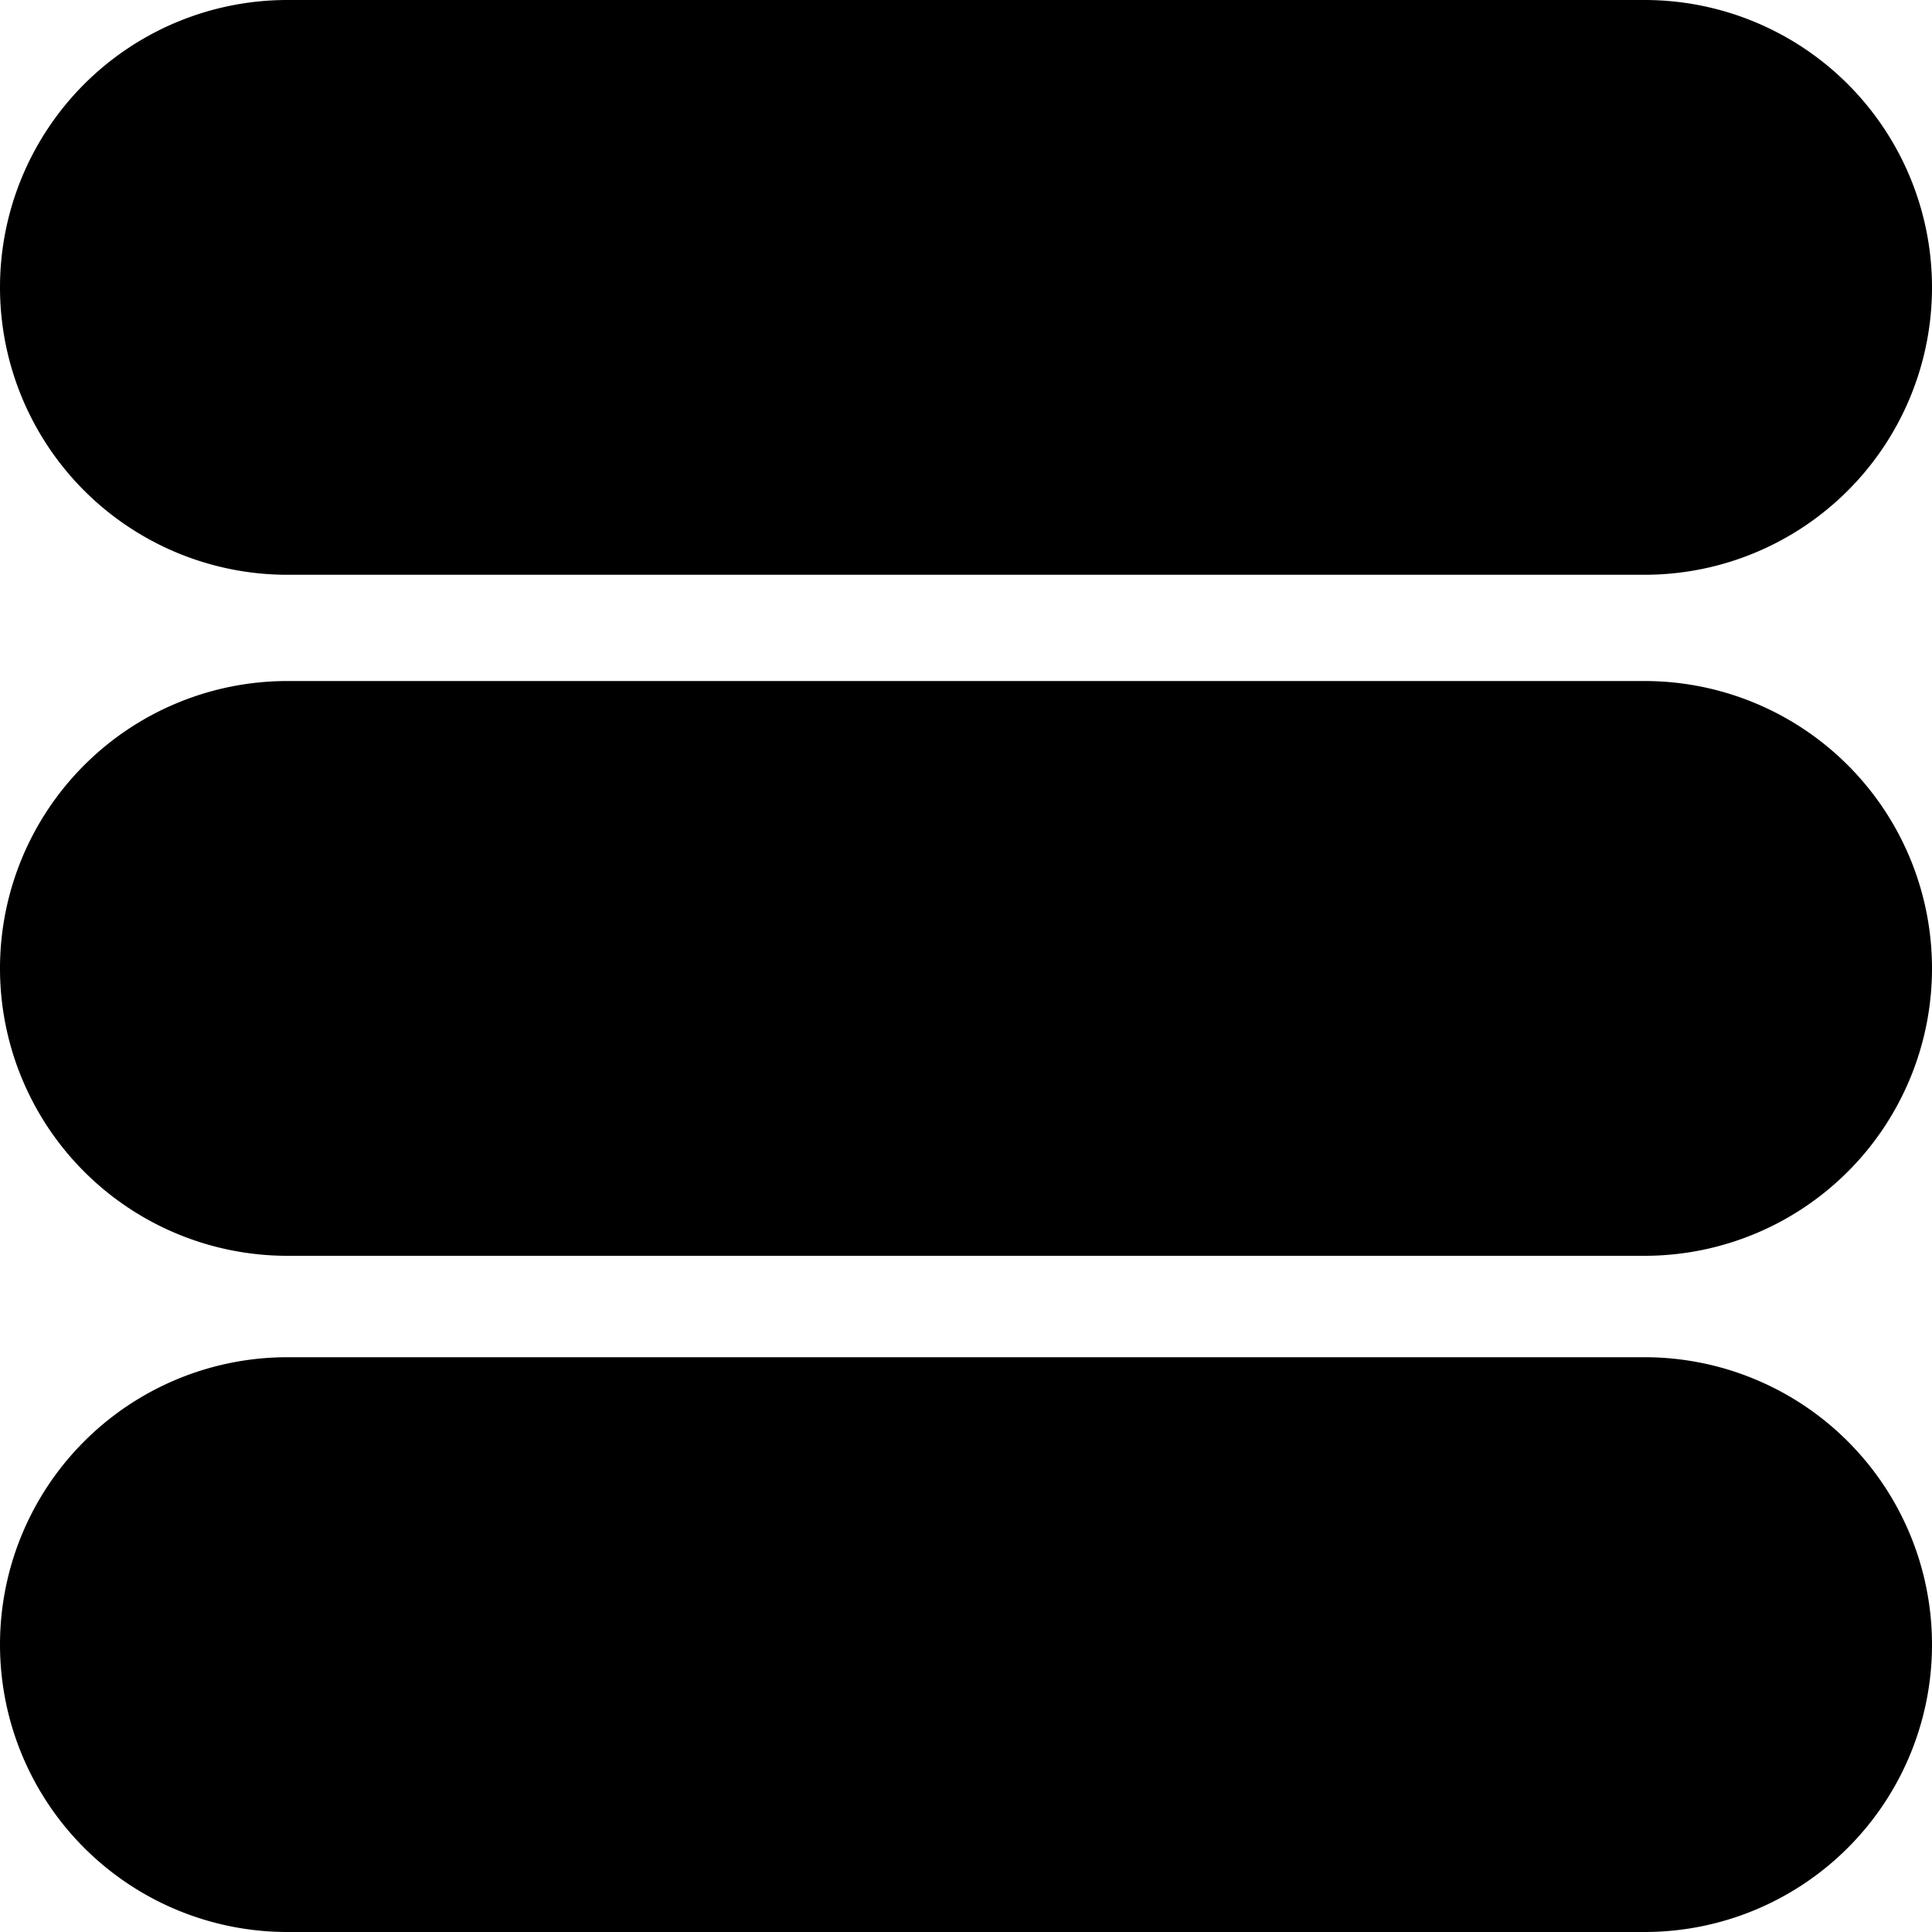
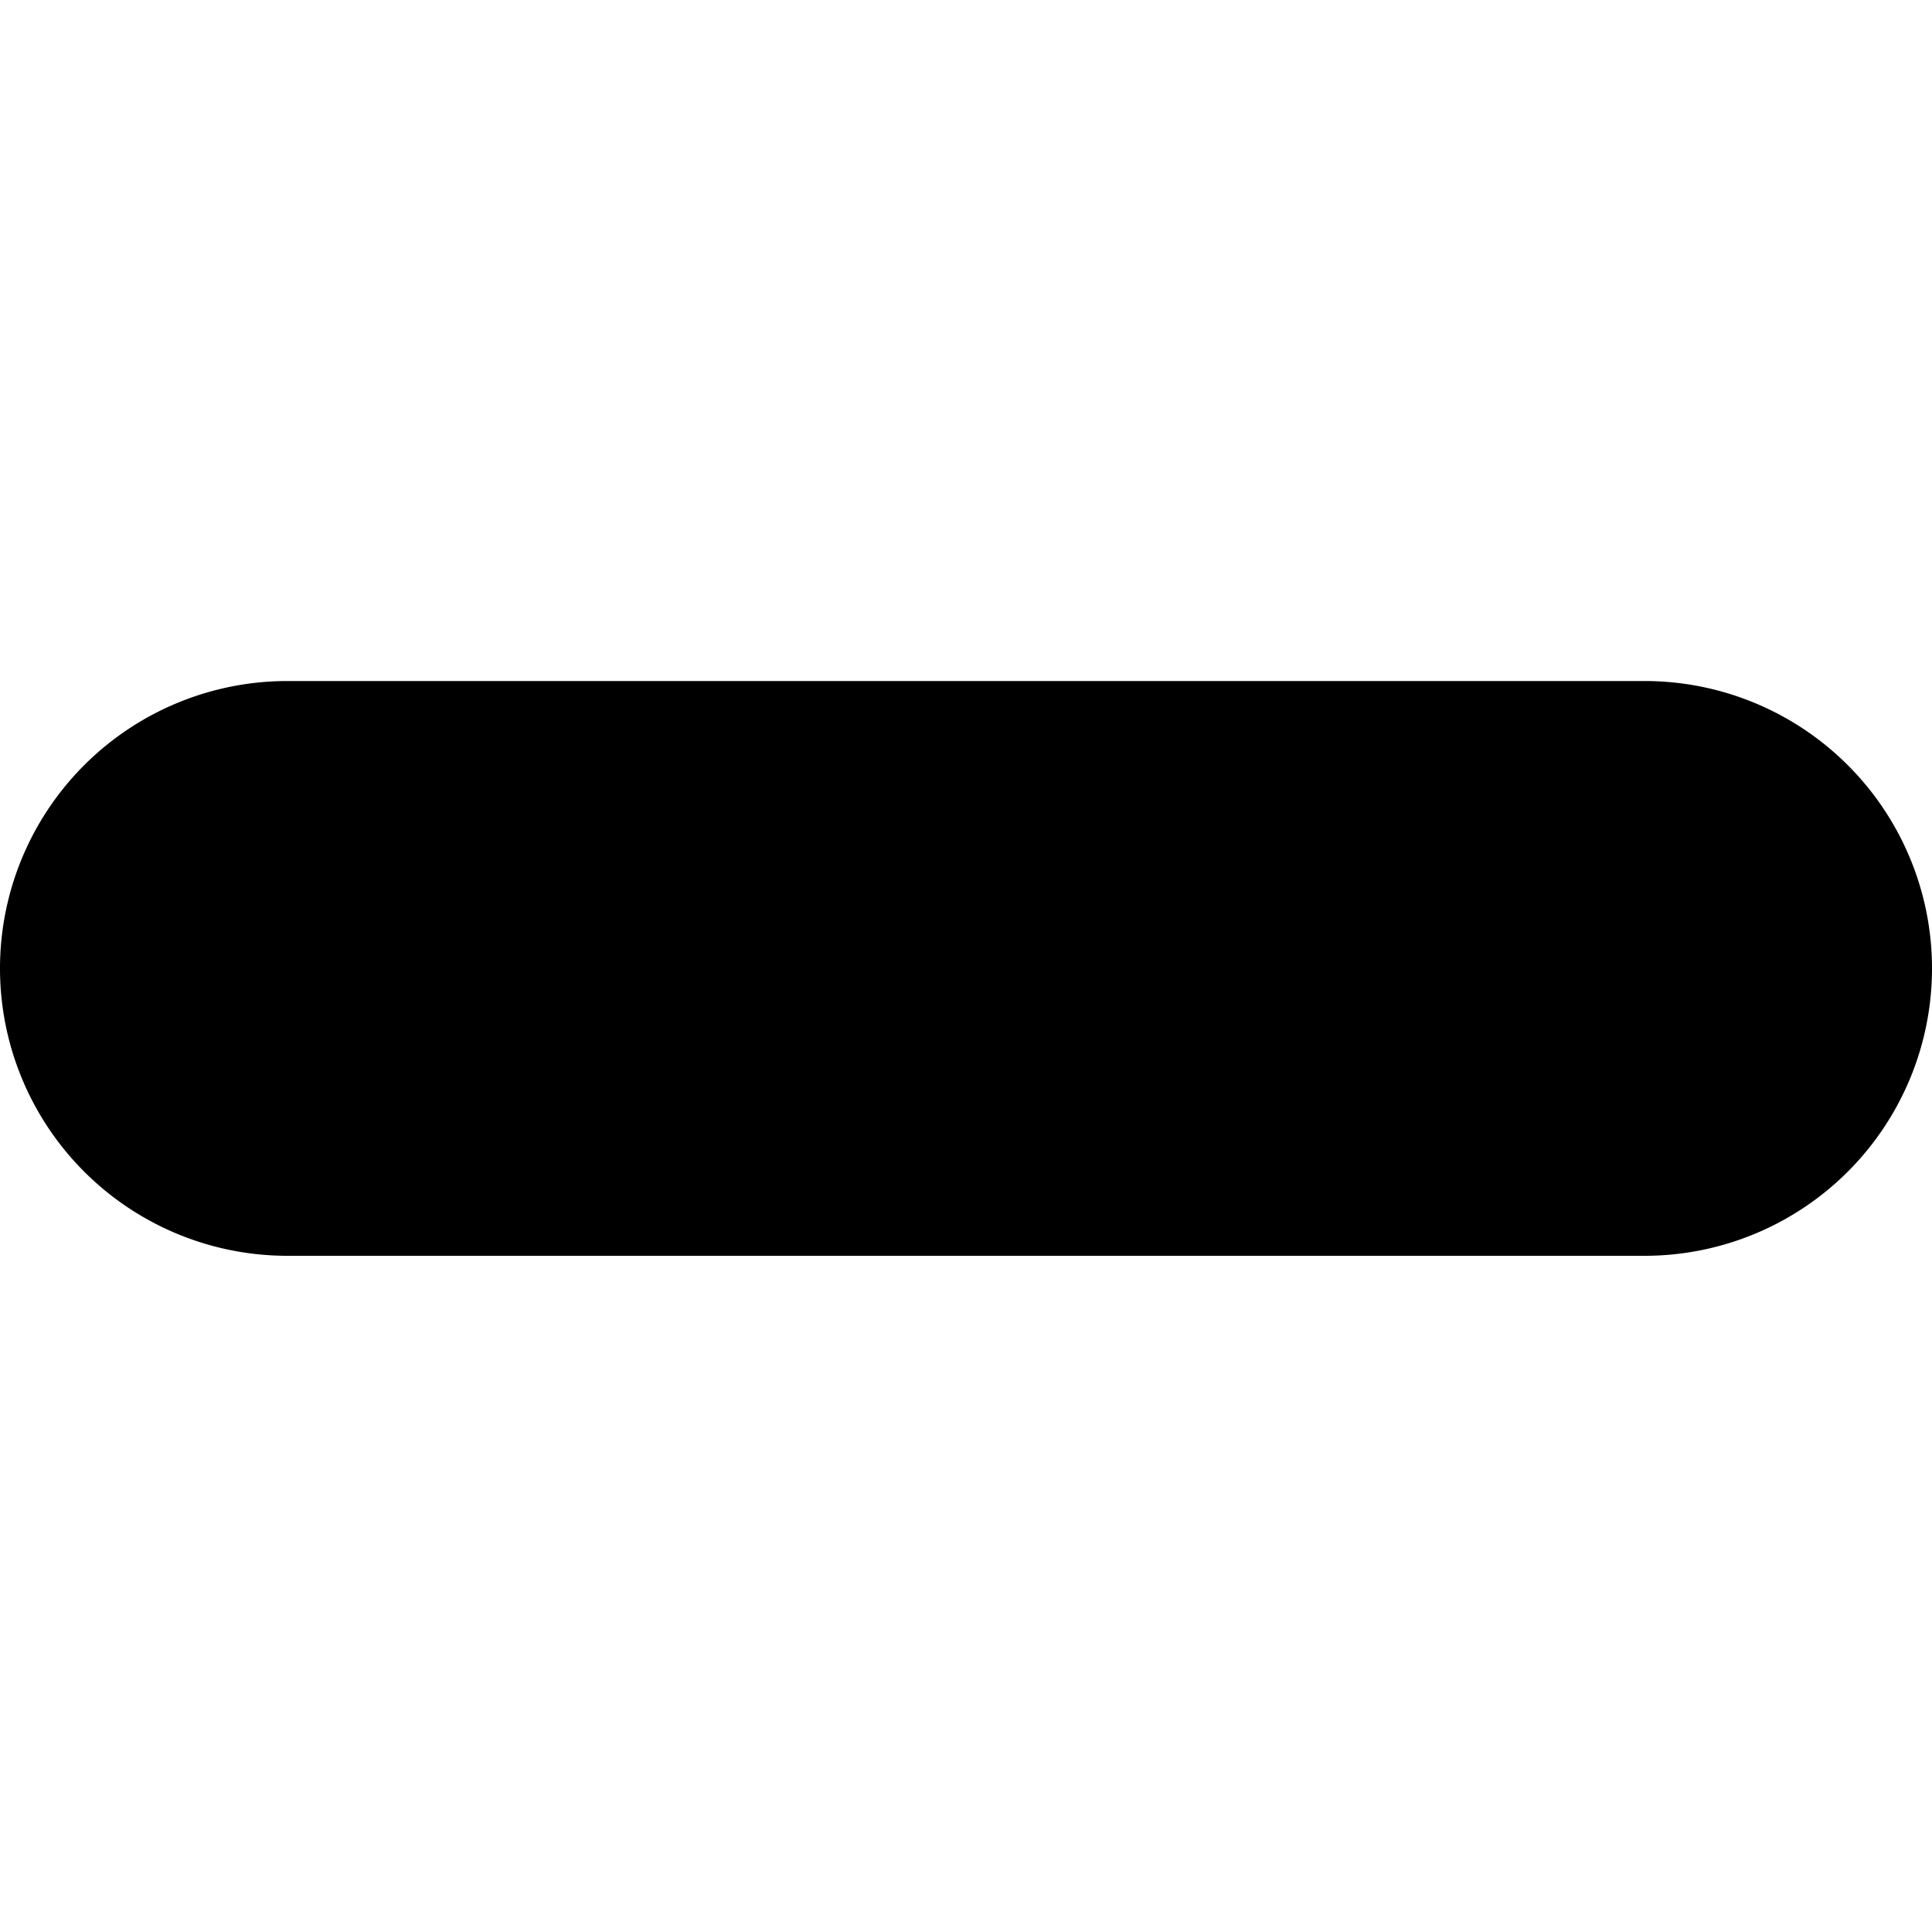
<svg xmlns="http://www.w3.org/2000/svg" viewBox="0 0 16 16">
-   <path d="M2.38,4.76A2.38,2.38,0,0,1,2.38,0H13.62a2.38,2.38,0,1,1,0,4.76Z" />
  <path d="M2.38,10.4a2.38,2.38,0,1,1,0-4.76H13.62a2.38,2.38,0,1,1,0,4.76Z" />
-   <path d="M2.38,16a2.38,2.38,0,0,1,0-4.76H13.62a2.38,2.38,0,0,1,0,4.76Z" />
</svg>